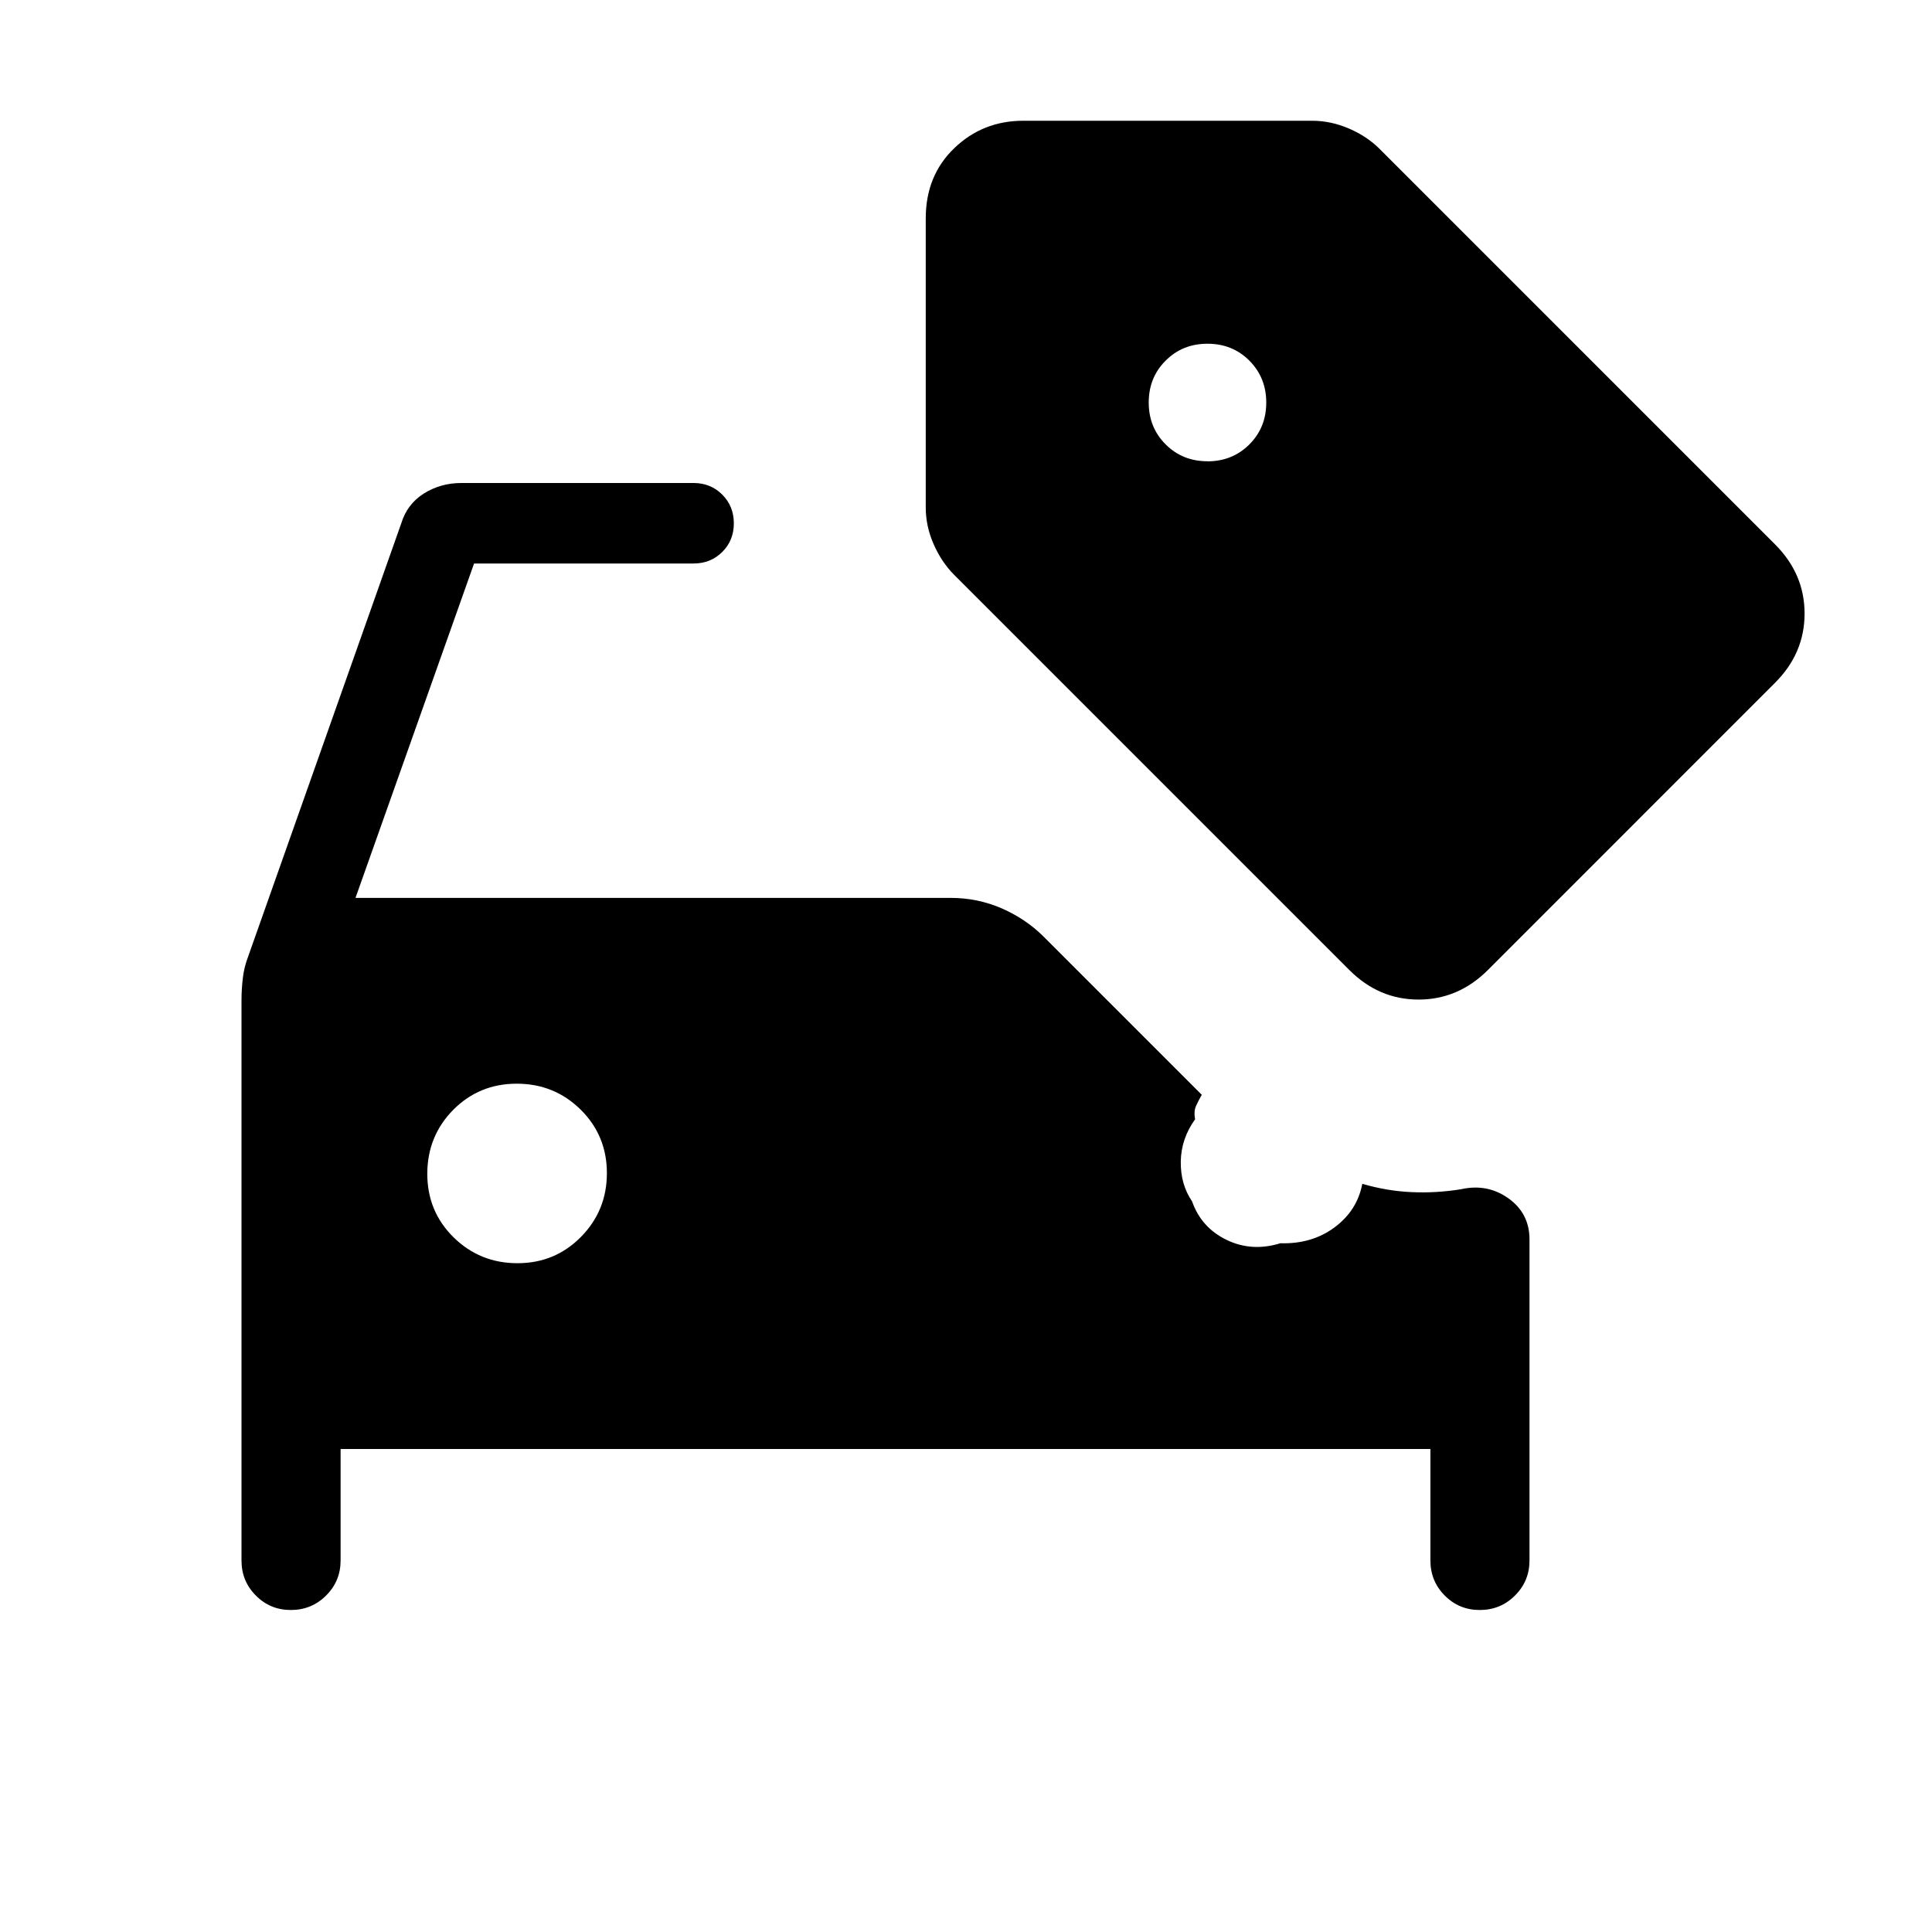
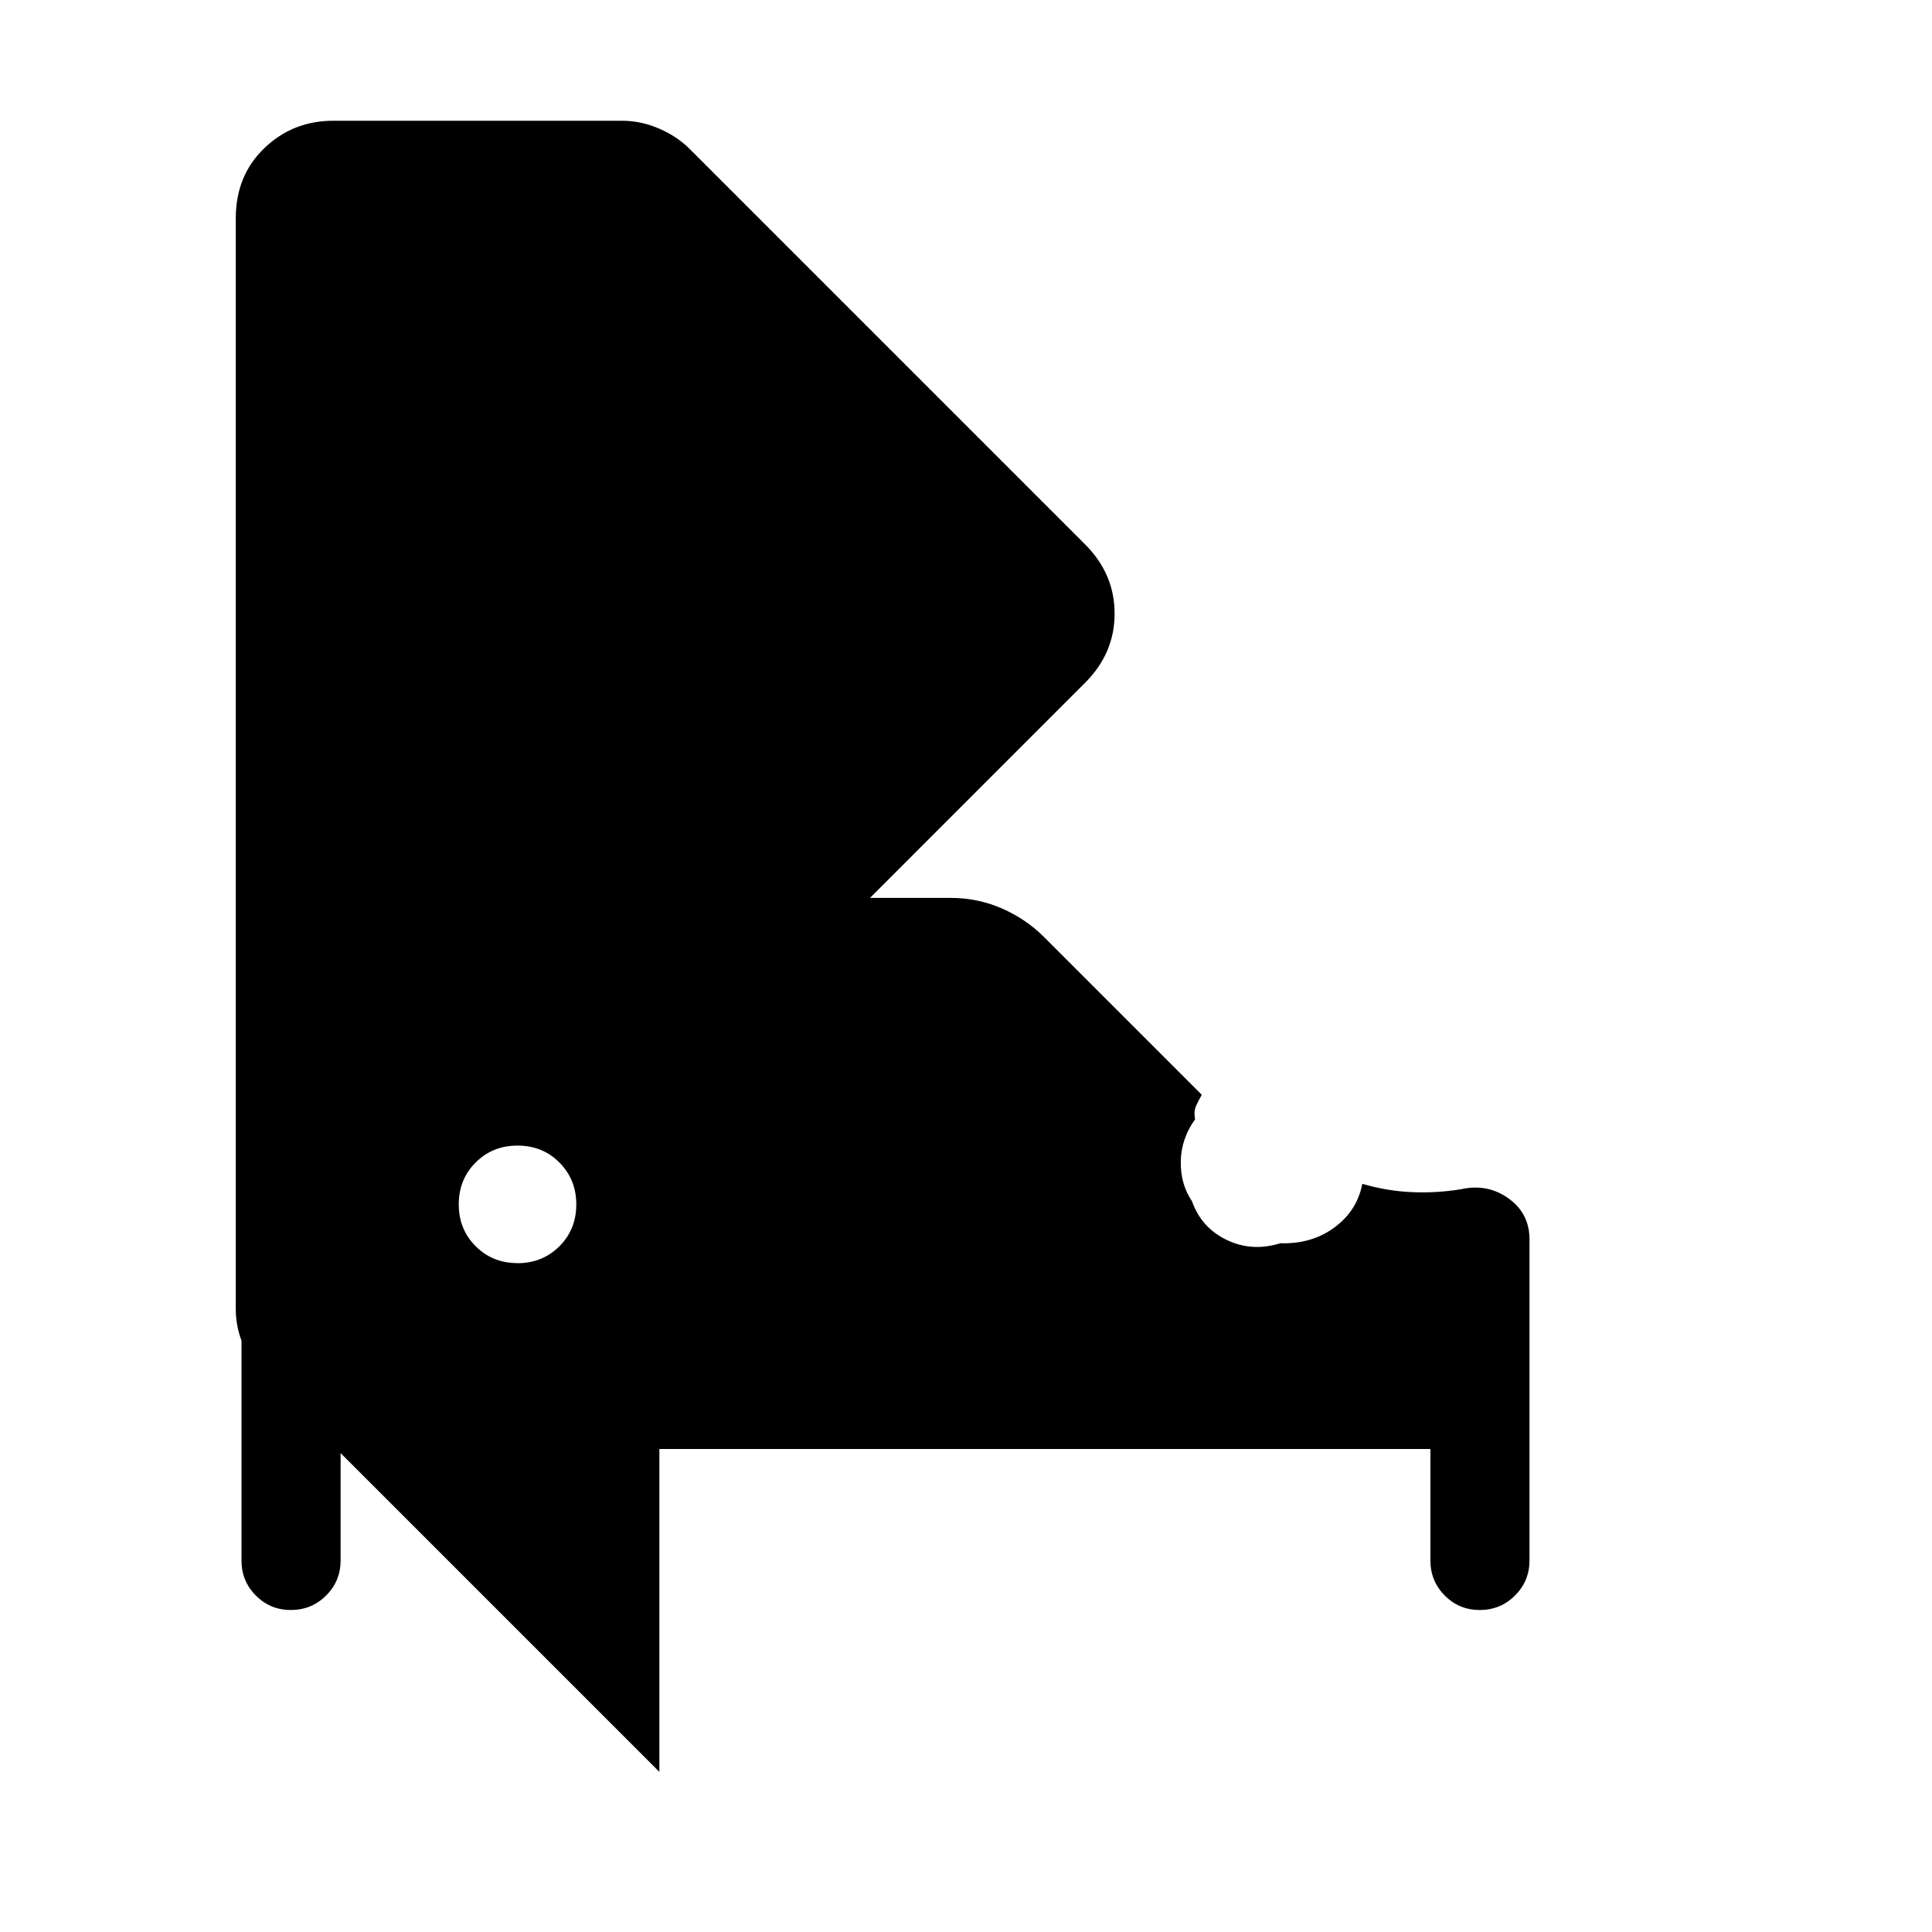
<svg xmlns="http://www.w3.org/2000/svg" width="1em" height="1em" viewBox="0 0 24 24">
-   <path fill="currentColor" d="M3.613 20q-.257 0-.435-.18Q3 19.642 3 19.385v-6.957q0-.136.016-.273q.015-.137.065-.268L4.985 6.5q.073-.238.281-.37q.209-.13.465-.13h2.885q.212 0 .356.144t.144.357t-.144.356T8.616 7H5.889l-1.473 4.154h7.396q.331 0 .632.13q.3.132.518.349l1.967 1.967q-.038.066-.07.135t-.013.169q-.173.24-.178.524q-.004.284.14.495q.115.327.429.479q.313.152.669.042q.39.012.672-.197t.345-.541q.31.09.614.103q.303.014.613-.036q.327-.073.588.113t.262.508v3.99q0 .257-.18.436q-.18.18-.438.18q-.257 0-.435-.18q-.178-.179-.178-.436V18H4.231v1.385q0 .256-.18.435q-.18.18-.438.18m2.815-4.308q.466 0 .788-.326q.323-.327.323-.793q0-.467-.327-.79q-.327-.321-.793-.321q-.467 0-.79.326q-.321.327-.321.794q0 .466.326.788q.327.322.794.322m8.571-9.961q.31 0 .521-.21q.21-.21.21-.52t-.21-.521q-.209-.21-.52-.21t-.52.21q-.21.209-.21.52t.21.52q.209.21.52.21m1.762 6.32l-4.908-4.908q-.157-.157-.256-.382t-.098-.462V2.712q0-.53.353-.87q.354-.342.859-.342h3.586q.236 0 .462.098t.382.256l4.908 4.908q.367.367.367.86q0 .494-.367.86l-3.567 3.568q-.368.367-.861.367t-.86-.367" />
+   <path fill="currentColor" d="M3.613 20q-.257 0-.435-.18Q3 19.642 3 19.385v-6.957q0-.136.016-.273q.015-.137.065-.268L4.985 6.5q.073-.238.281-.37q.209-.13.465-.13h2.885q.212 0 .356.144t.144.357t-.144.356T8.616 7H5.889l-1.473 4.154h7.396q.331 0 .632.13q.3.132.518.349l1.967 1.967q-.038.066-.07.135t-.013.169q-.173.24-.178.524q-.004.284.14.495q.115.327.429.479q.313.152.669.042q.39.012.672-.197t.345-.541q.31.09.614.103q.303.014.613-.036q.327-.073.588.113t.262.508v3.99q0 .257-.18.436q-.18.18-.438.18q-.257 0-.435-.18q-.178-.179-.178-.436V18H4.231v1.385q0 .256-.18.435q-.18.18-.438.18m2.815-4.308q.466 0 .788-.326q.323-.327.323-.793q0-.467-.327-.79q-.327-.321-.793-.321q-.467 0-.79.326q-.321.327-.321.794q0 .466.326.788q.327.322.794.322q.31 0 .521-.21q.21-.21.21-.52t-.21-.521q-.209-.21-.52-.21t-.52.21q-.21.209-.21.52t.21.52q.209.21.52.21m1.762 6.32l-4.908-4.908q-.157-.157-.256-.382t-.098-.462V2.712q0-.53.353-.87q.354-.342.859-.342h3.586q.236 0 .462.098t.382.256l4.908 4.908q.367.367.367.86q0 .494-.367.86l-3.567 3.568q-.368.367-.861.367t-.86-.367" />
</svg>